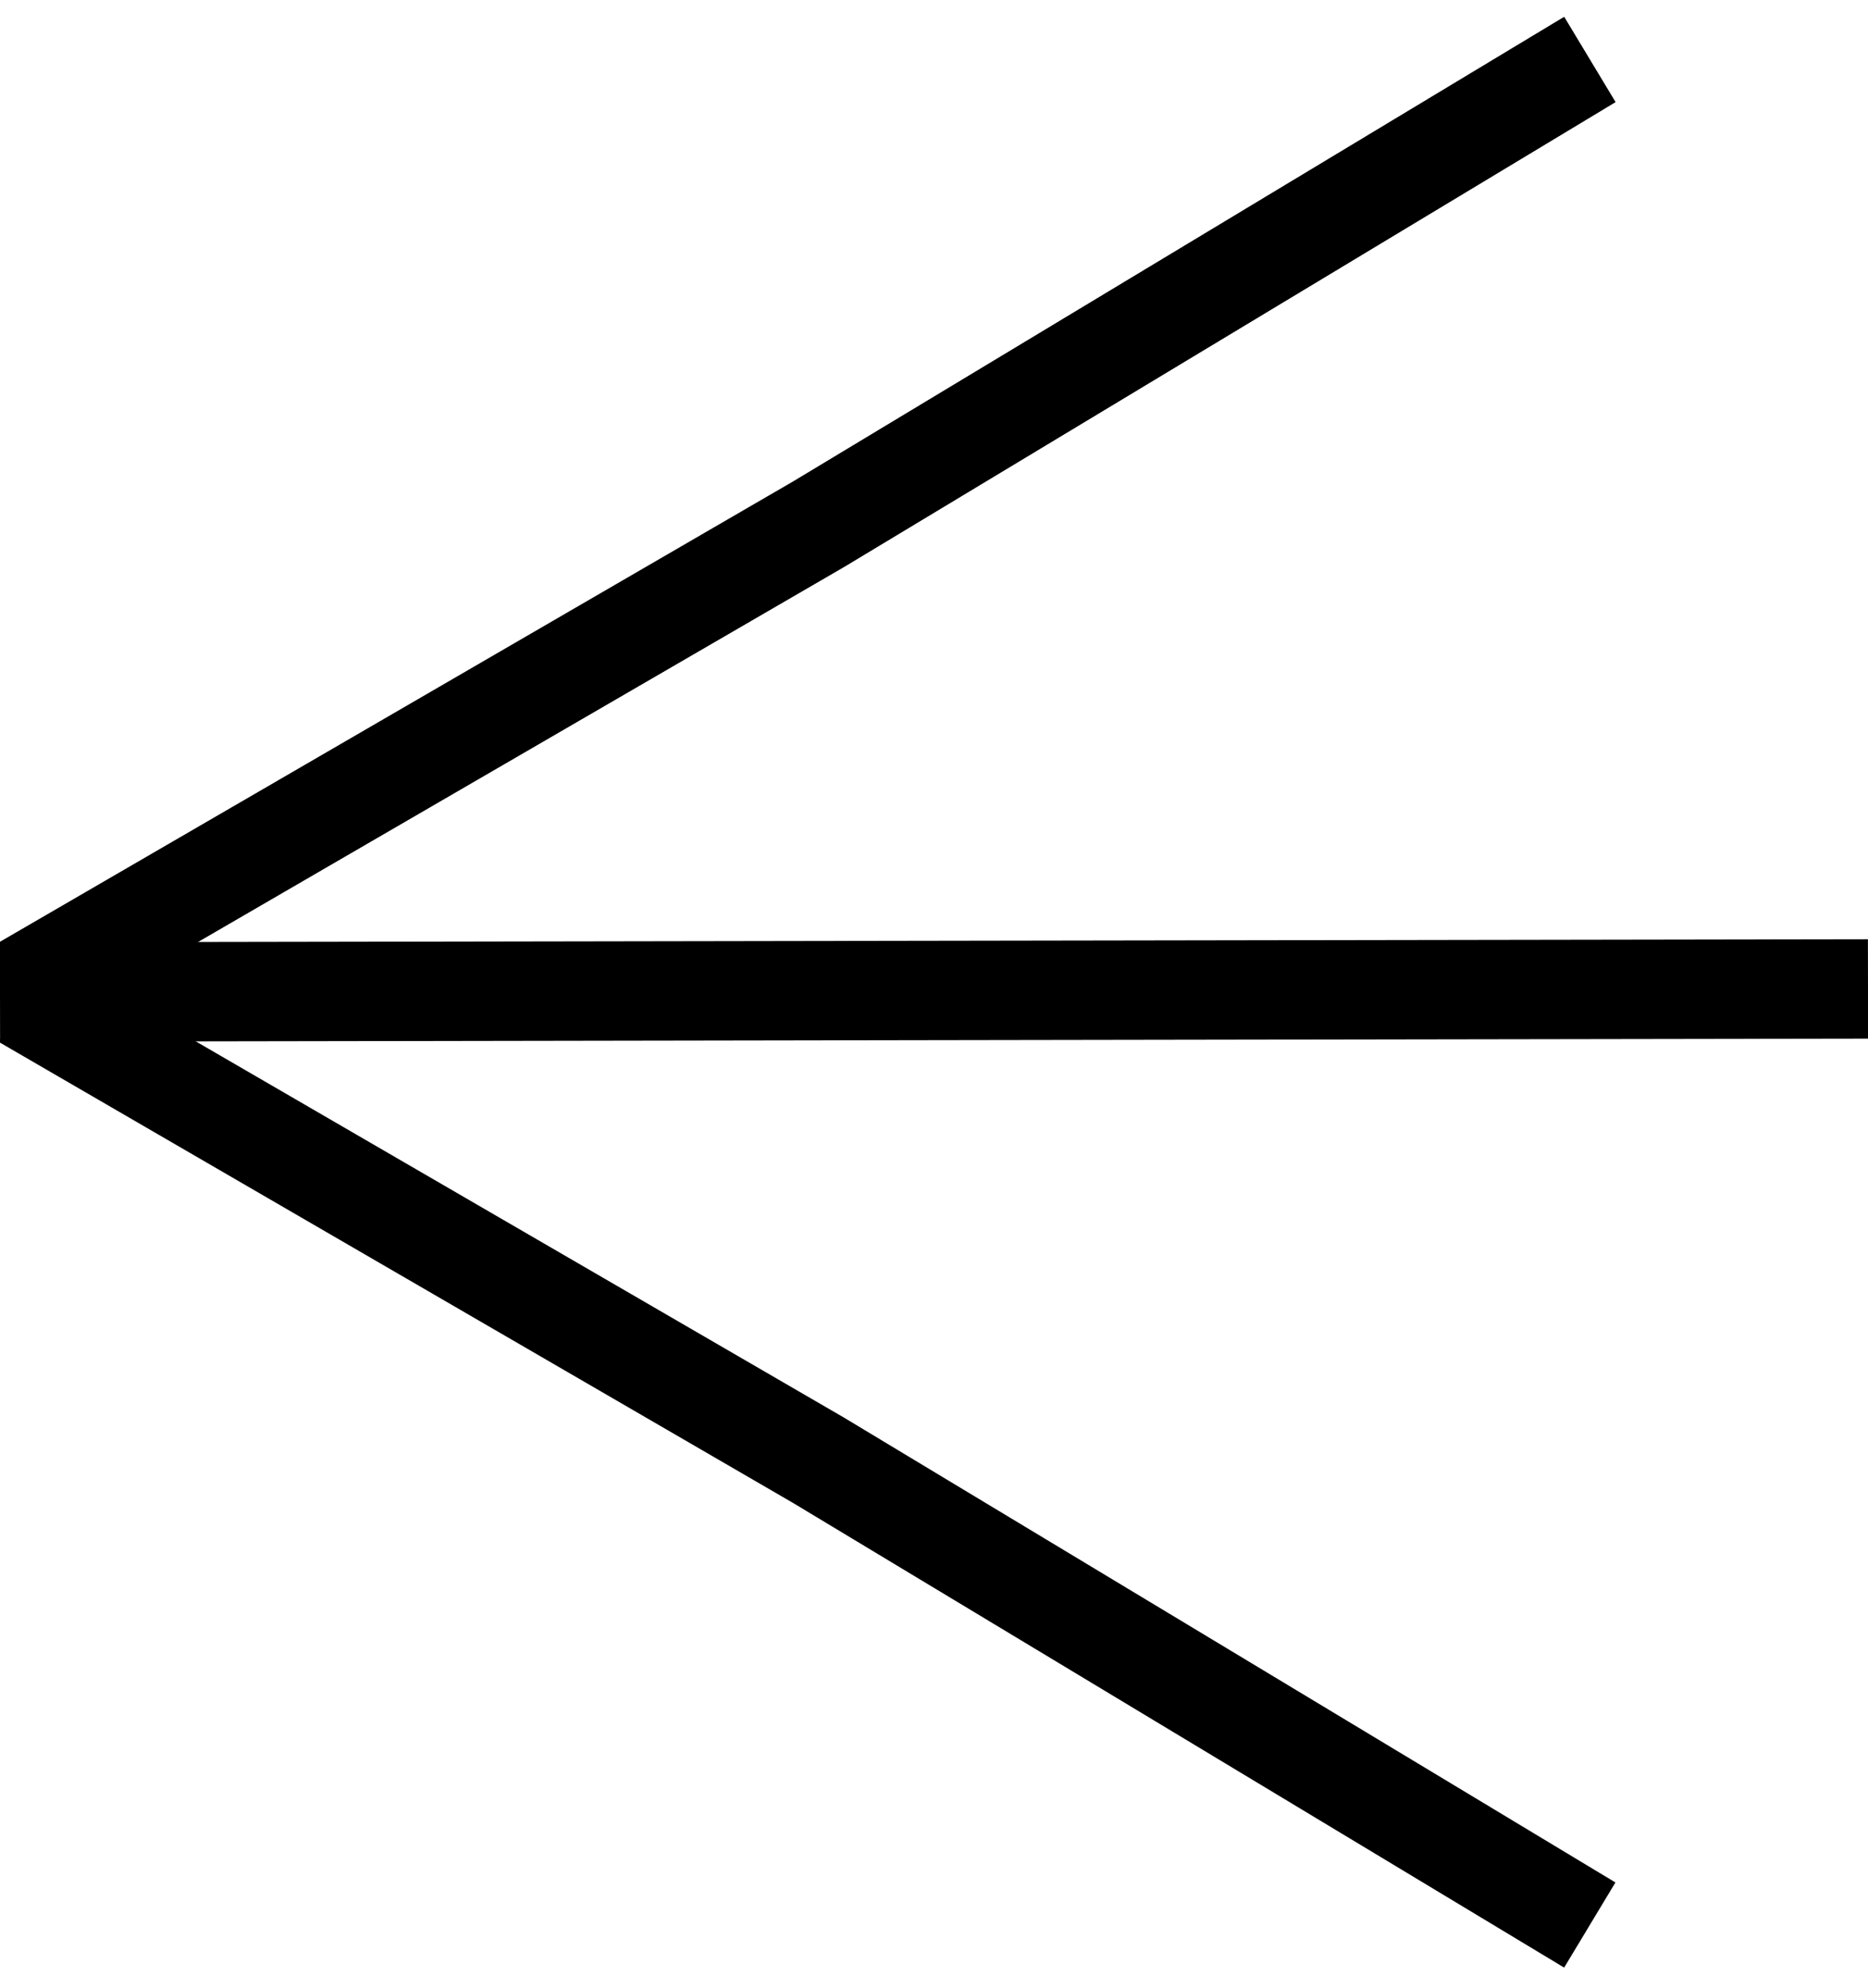
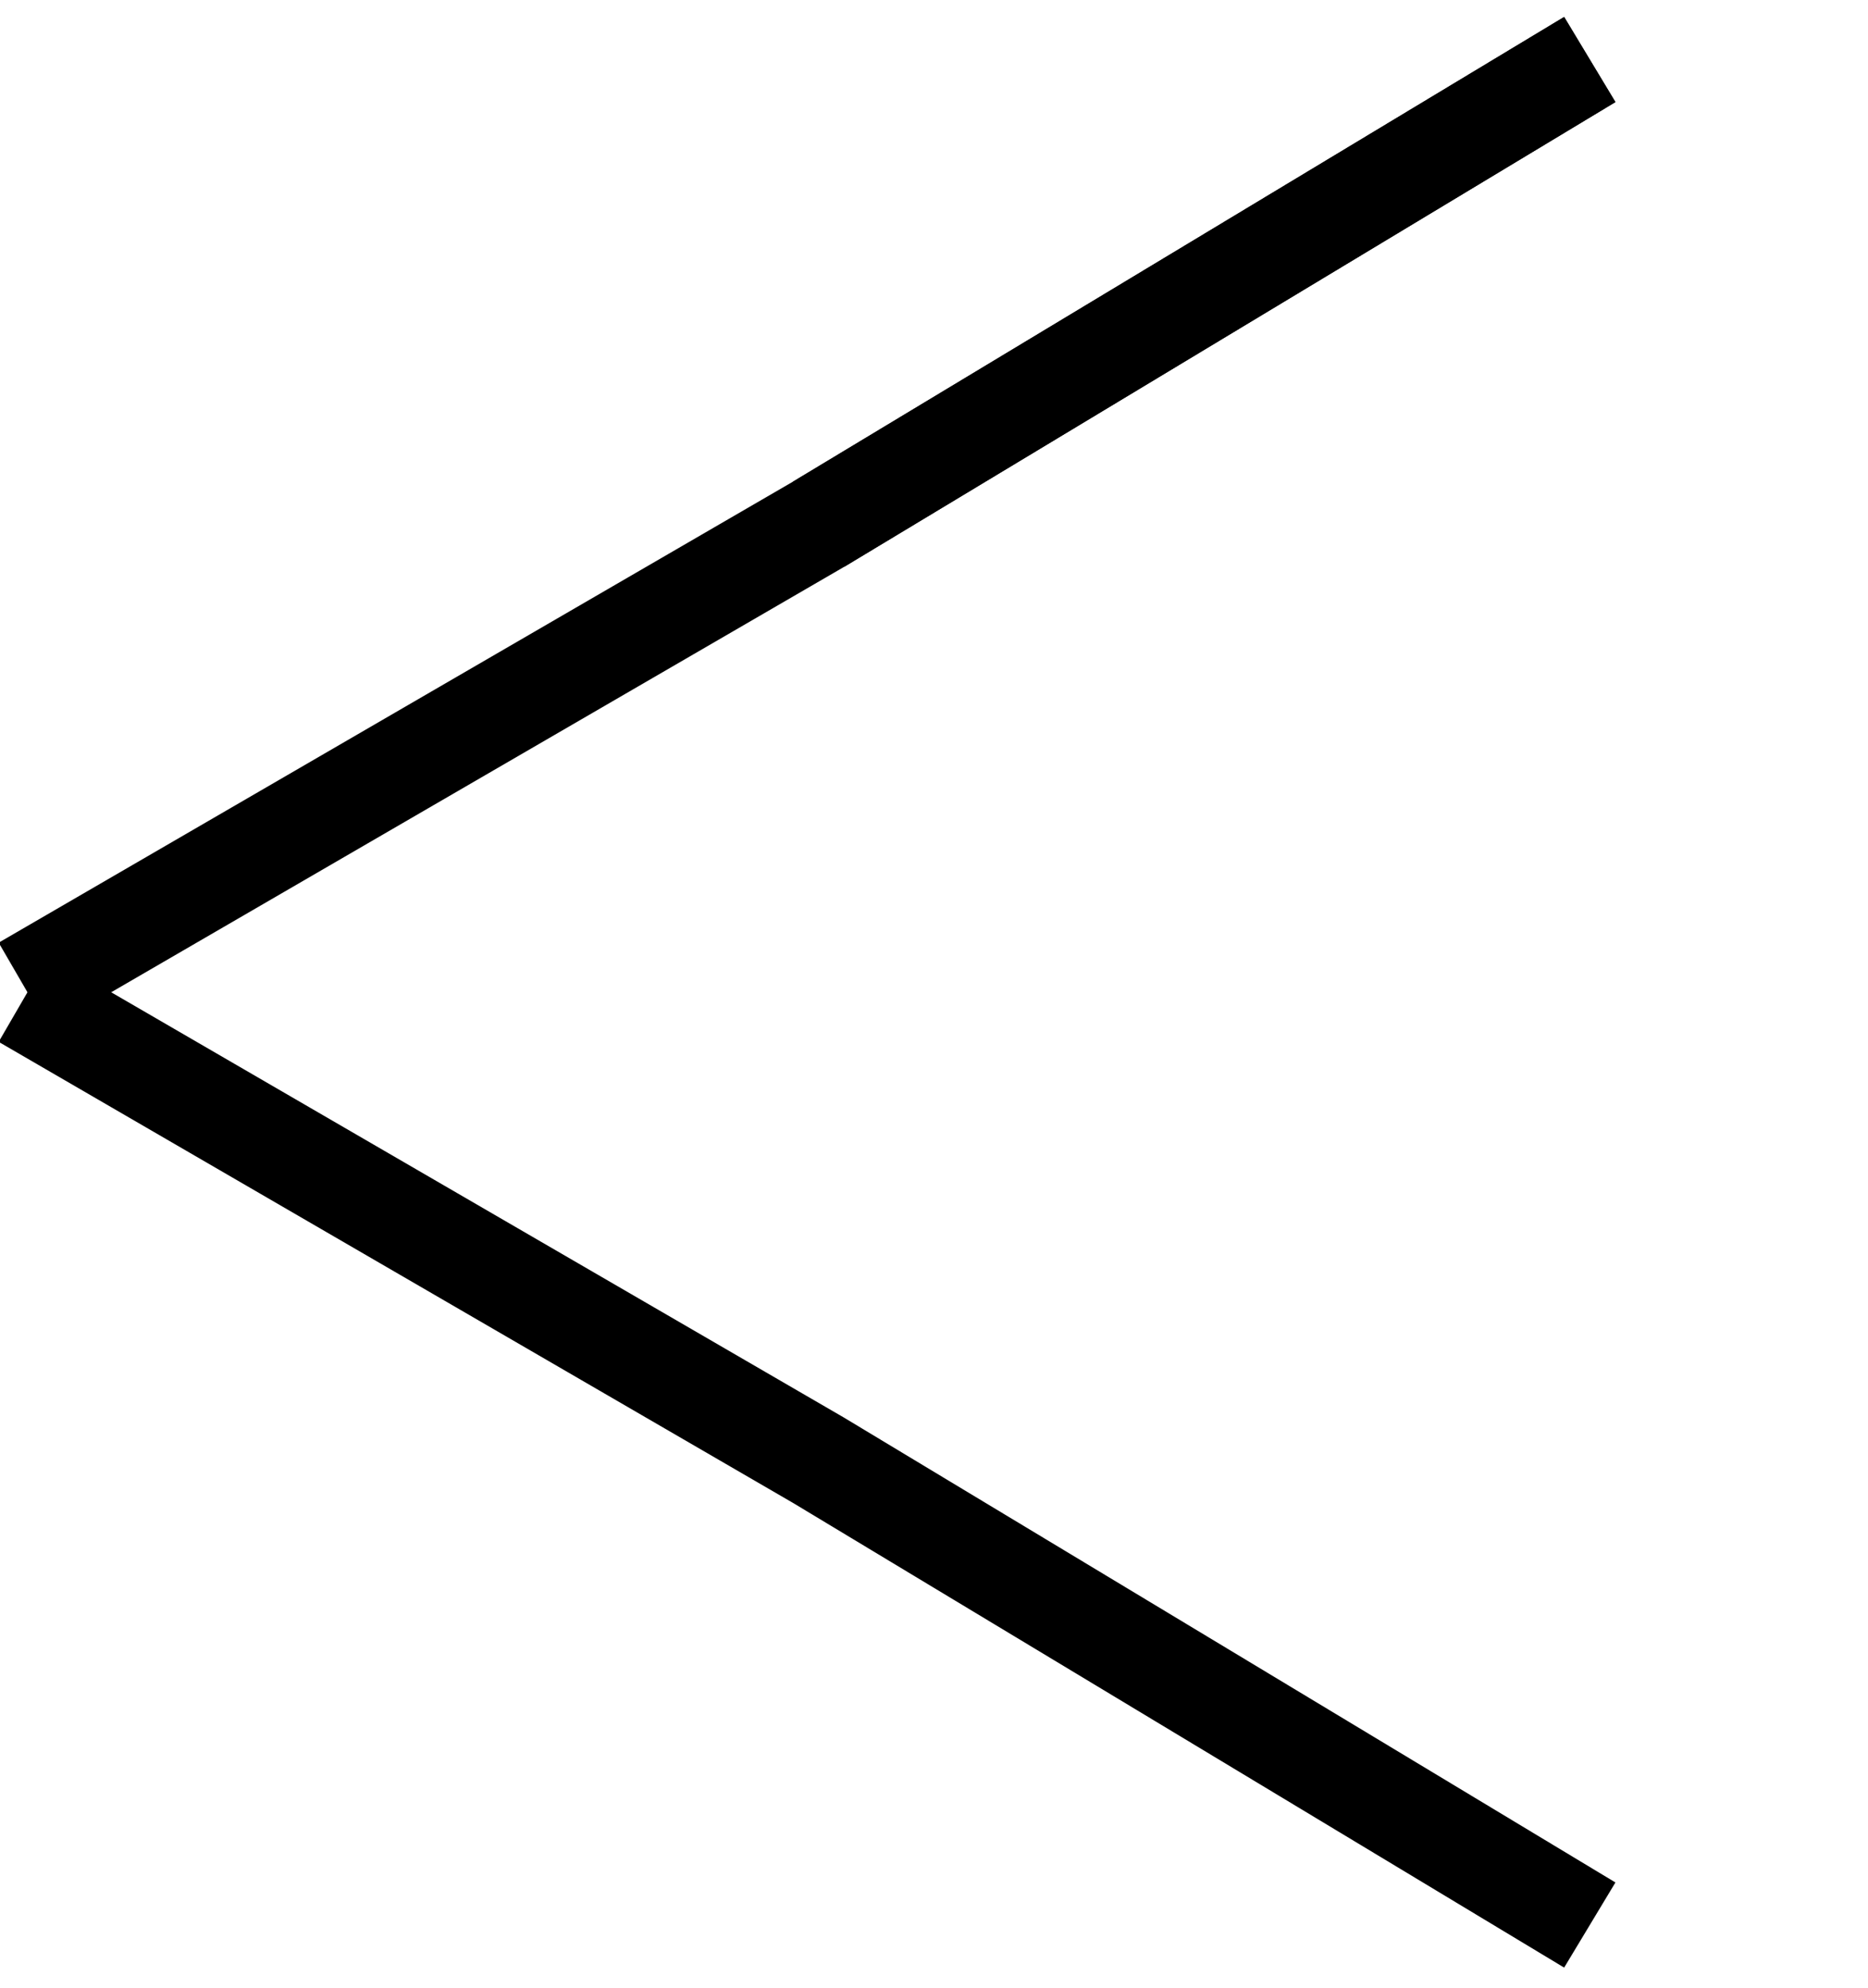
<svg xmlns="http://www.w3.org/2000/svg" width="47" height="50" viewBox="0 0 47 50" fill="none">
  <path d="M40 1.497L20.596 13.187L0.594 24.794" stroke="black" stroke-width="2.5" />
-   <path d="M40 1.497L20.596 13.187L0.594 24.794" stroke="black" stroke-width="2.5" />
+   <path d="M40 1.497L20.596 13.187" stroke="black" stroke-width="2.5" />
  <path d="M40 48.424L20.596 36.734L0.594 25.127" stroke="black" stroke-width="2.5" />
-   <path d="M47 24.877L23.5 24.915L-5.56706e-05 24.954" stroke="black" stroke-width="2.5" />
</svg>